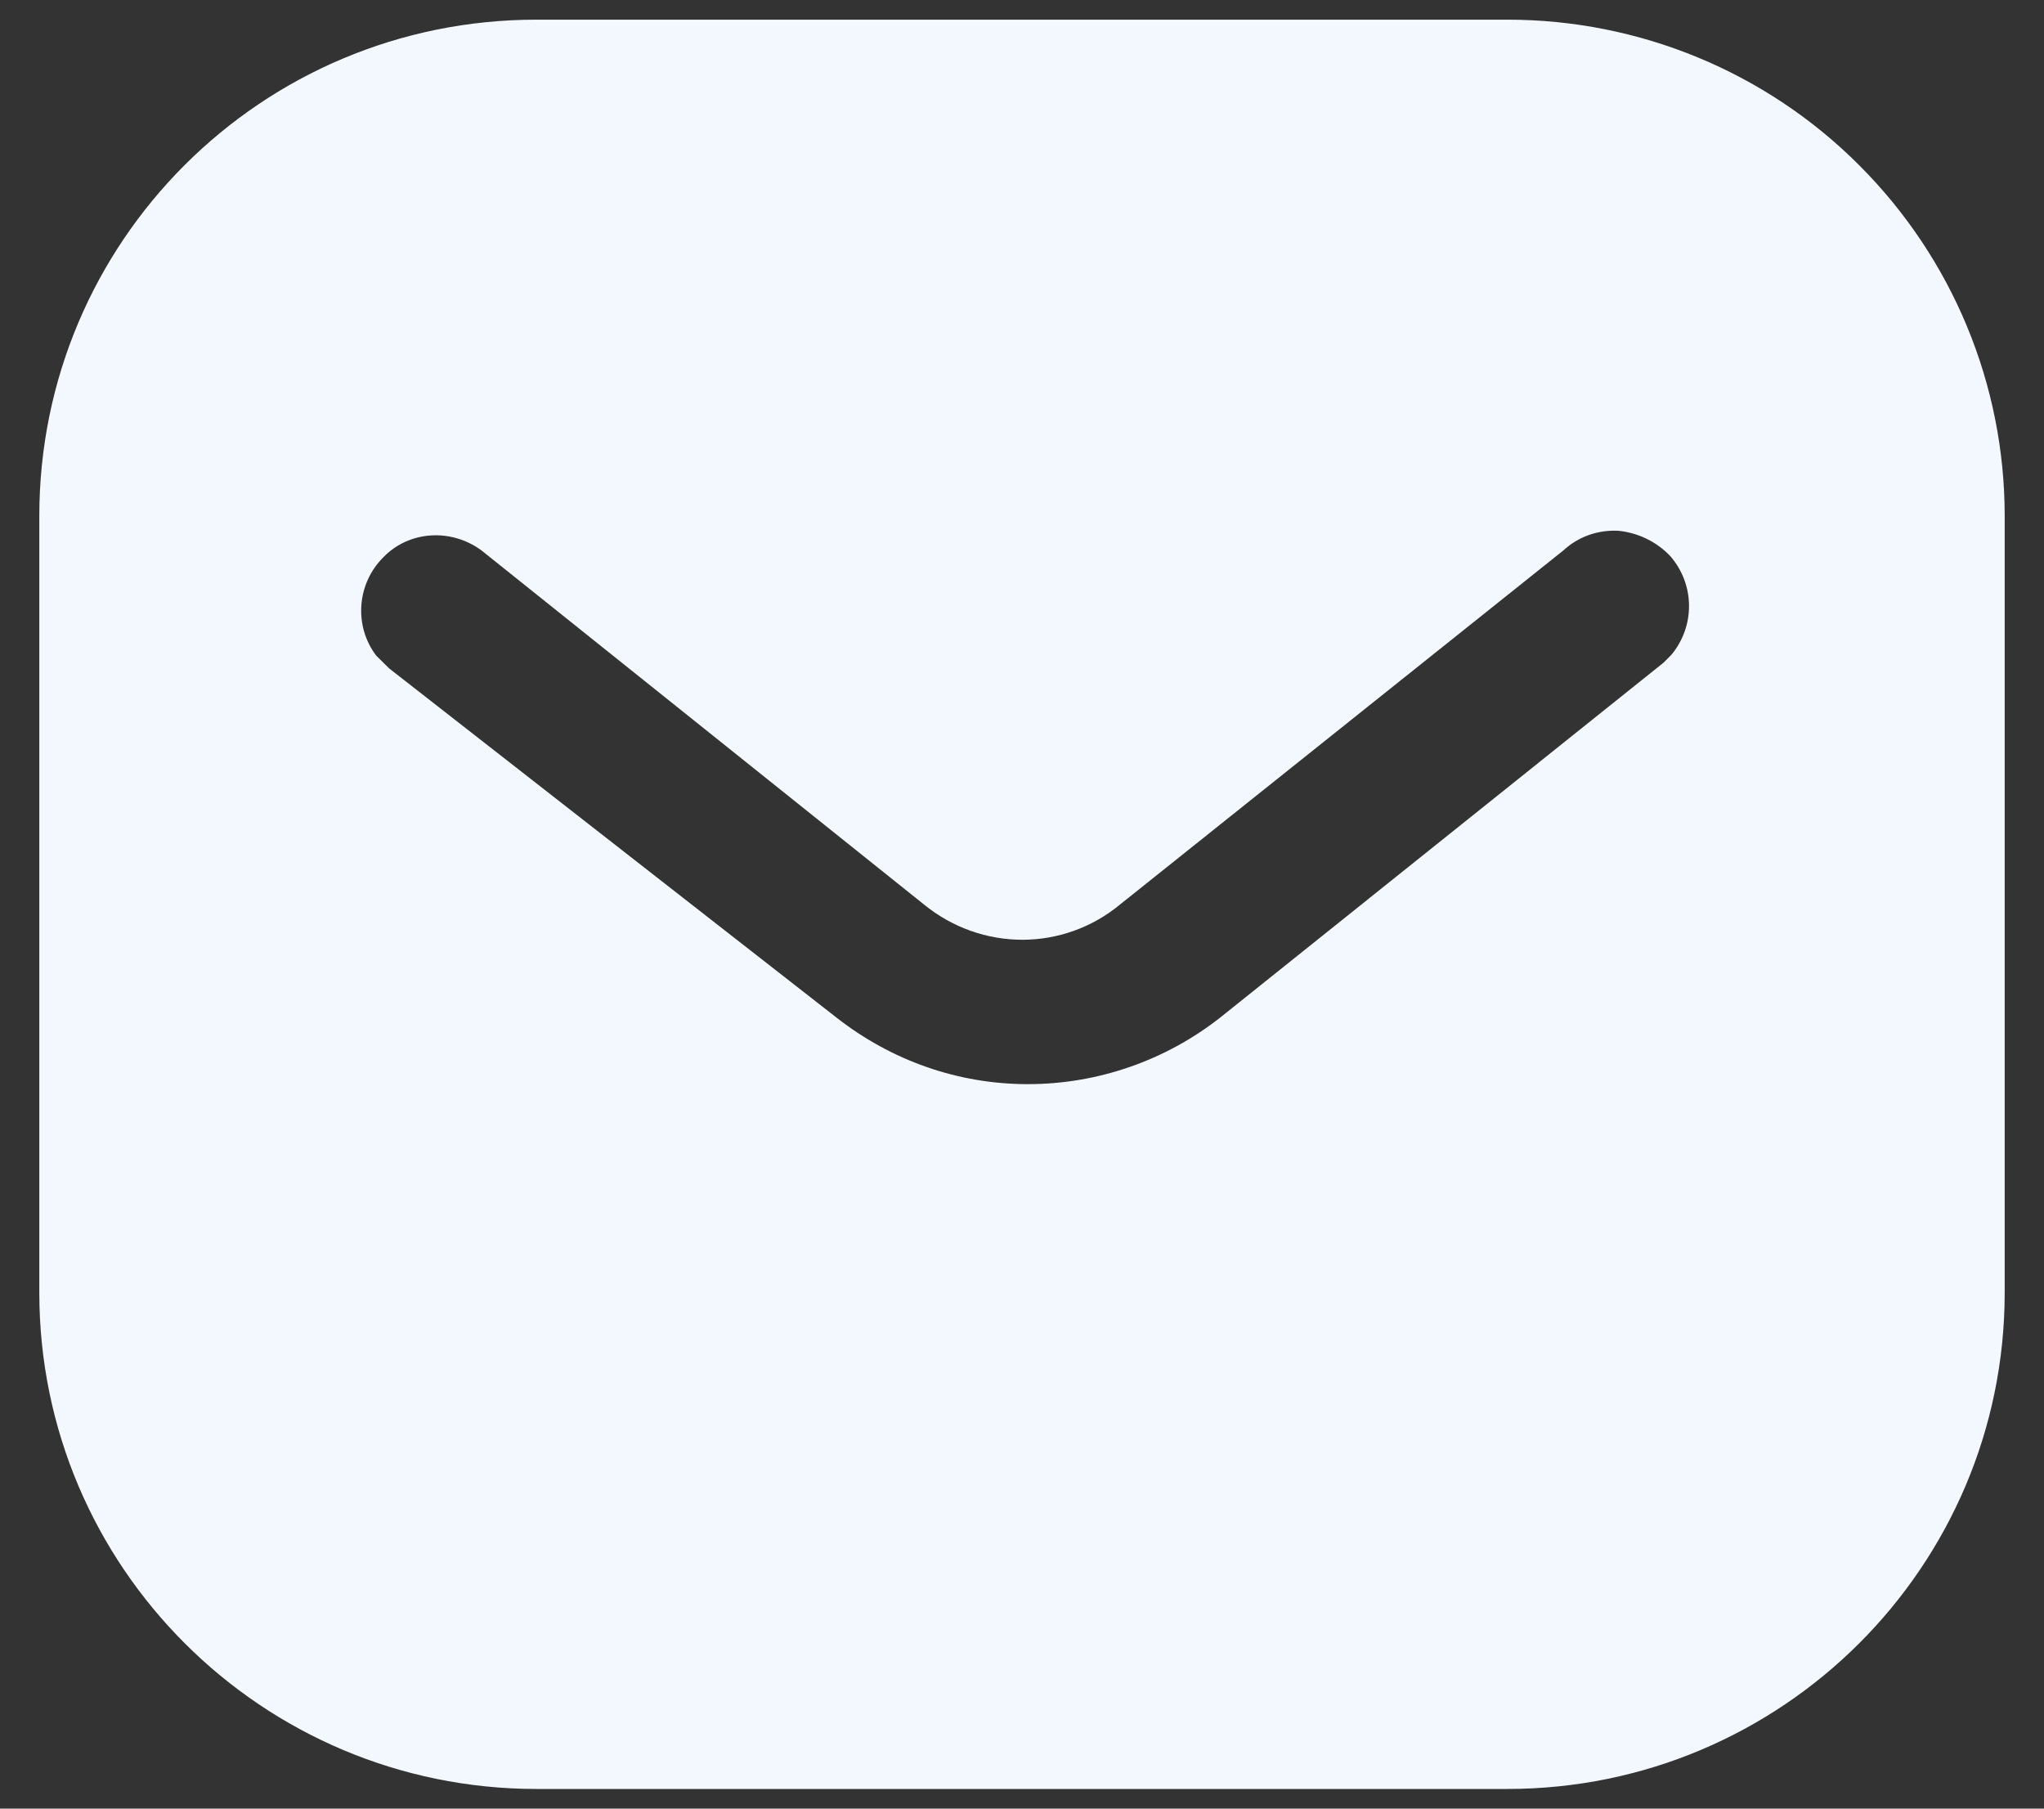
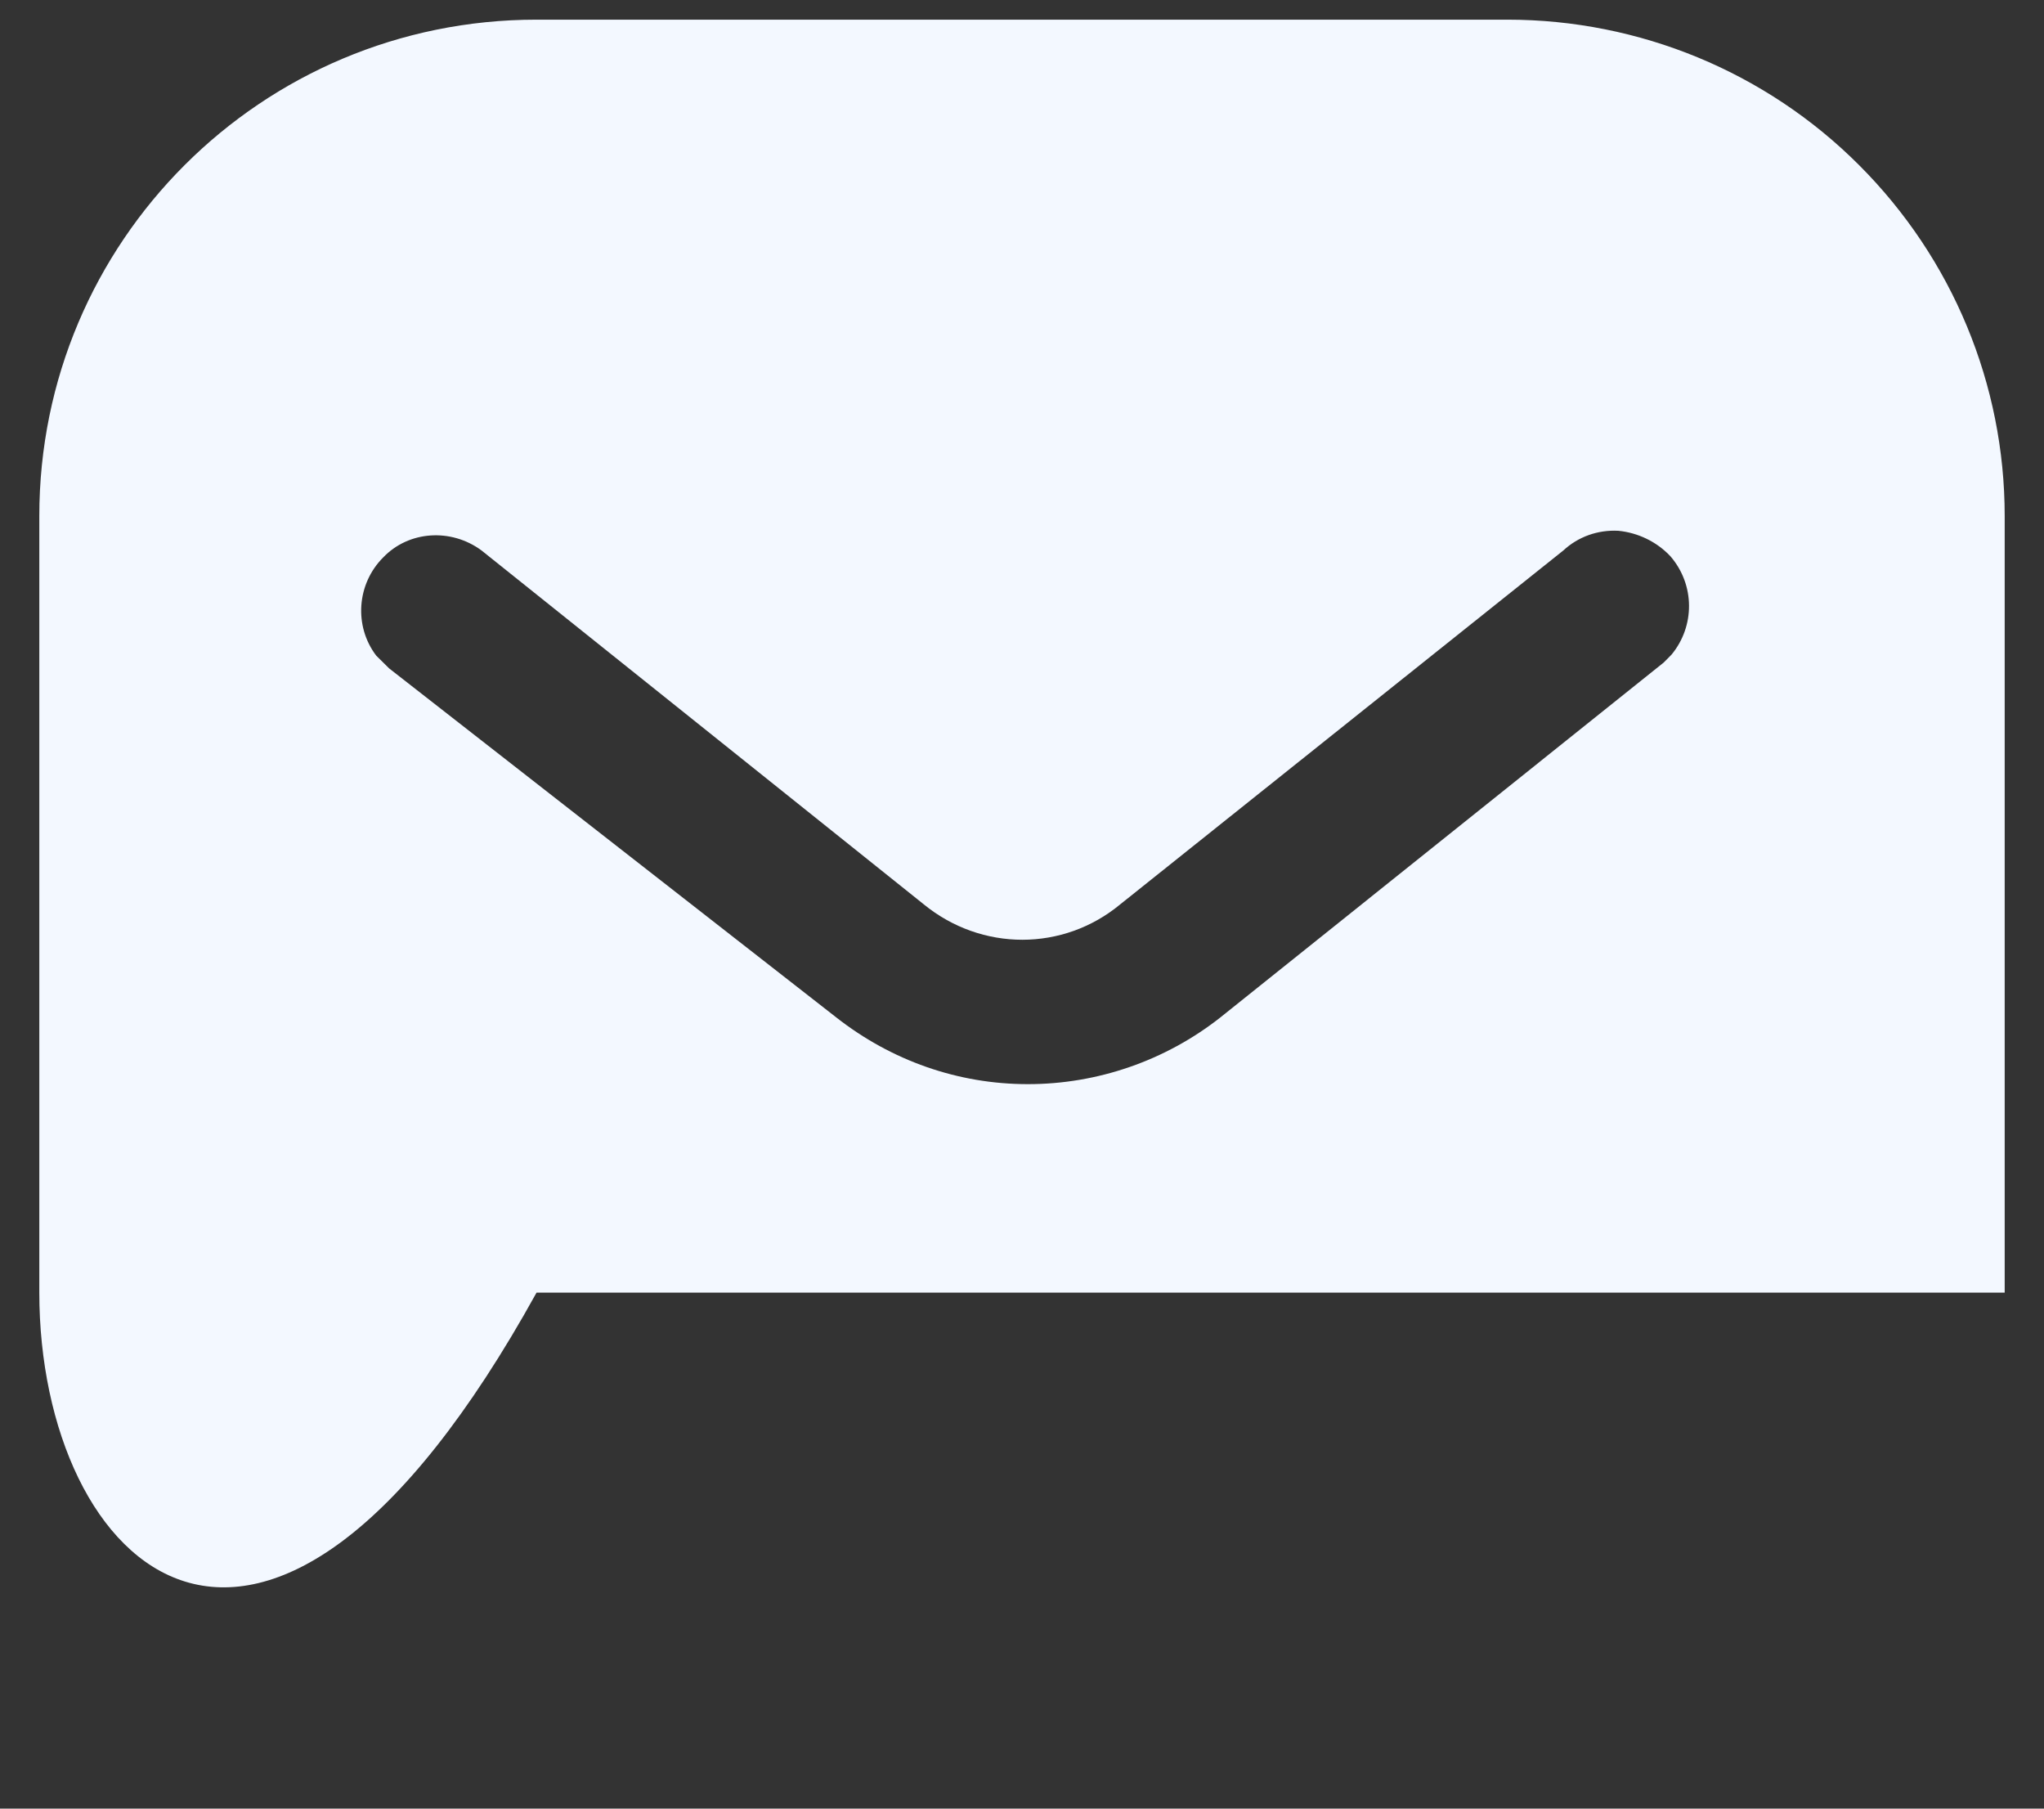
<svg xmlns="http://www.w3.org/2000/svg" width="26" height="23" viewBox="0 0 26 23" fill="none">
  <rect x="0" y="0" width="26" height="23" fill="#333333" stroke="none" />
-   <path d="M19.174 0.25C20.85 0.25 22.462 0.912 23.649 2.101C24.836 3.288 25.5 4.888 25.5 6.562V16.438C25.5 19.925 22.663 22.75 19.174 22.75H6.825C3.336 22.75 0.5 19.925 0.5 16.438V6.562C0.5 3.075 3.324 0.25 6.825 0.25H19.174ZM20.587 6.75C20.325 6.736 20.075 6.825 19.886 7L14.25 11.5C13.525 12.101 12.486 12.101 11.75 11.5L6.125 7C5.736 6.713 5.199 6.75 4.875 7.088C4.537 7.425 4.5 7.963 4.786 8.338L4.95 8.5L10.637 12.938C11.338 13.488 12.186 13.787 13.075 13.787C13.961 13.787 14.825 13.488 15.524 12.938L21.163 8.425L21.262 8.325C21.561 7.963 21.561 7.438 21.249 7.075C21.075 6.889 20.836 6.775 20.587 6.75Z" fill="#F3F8FF" />
+   <path d="M19.174 0.25C20.85 0.25 22.462 0.912 23.649 2.101C24.836 3.288 25.5 4.888 25.5 6.562V16.438H6.825C3.336 22.75 0.5 19.925 0.5 16.438V6.562C0.5 3.075 3.324 0.25 6.825 0.25H19.174ZM20.587 6.75C20.325 6.736 20.075 6.825 19.886 7L14.25 11.5C13.525 12.101 12.486 12.101 11.75 11.5L6.125 7C5.736 6.713 5.199 6.75 4.875 7.088C4.537 7.425 4.5 7.963 4.786 8.338L4.95 8.5L10.637 12.938C11.338 13.488 12.186 13.787 13.075 13.787C13.961 13.787 14.825 13.488 15.524 12.938L21.163 8.425L21.262 8.325C21.561 7.963 21.561 7.438 21.249 7.075C21.075 6.889 20.836 6.775 20.587 6.75Z" fill="#F3F8FF" />
</svg>